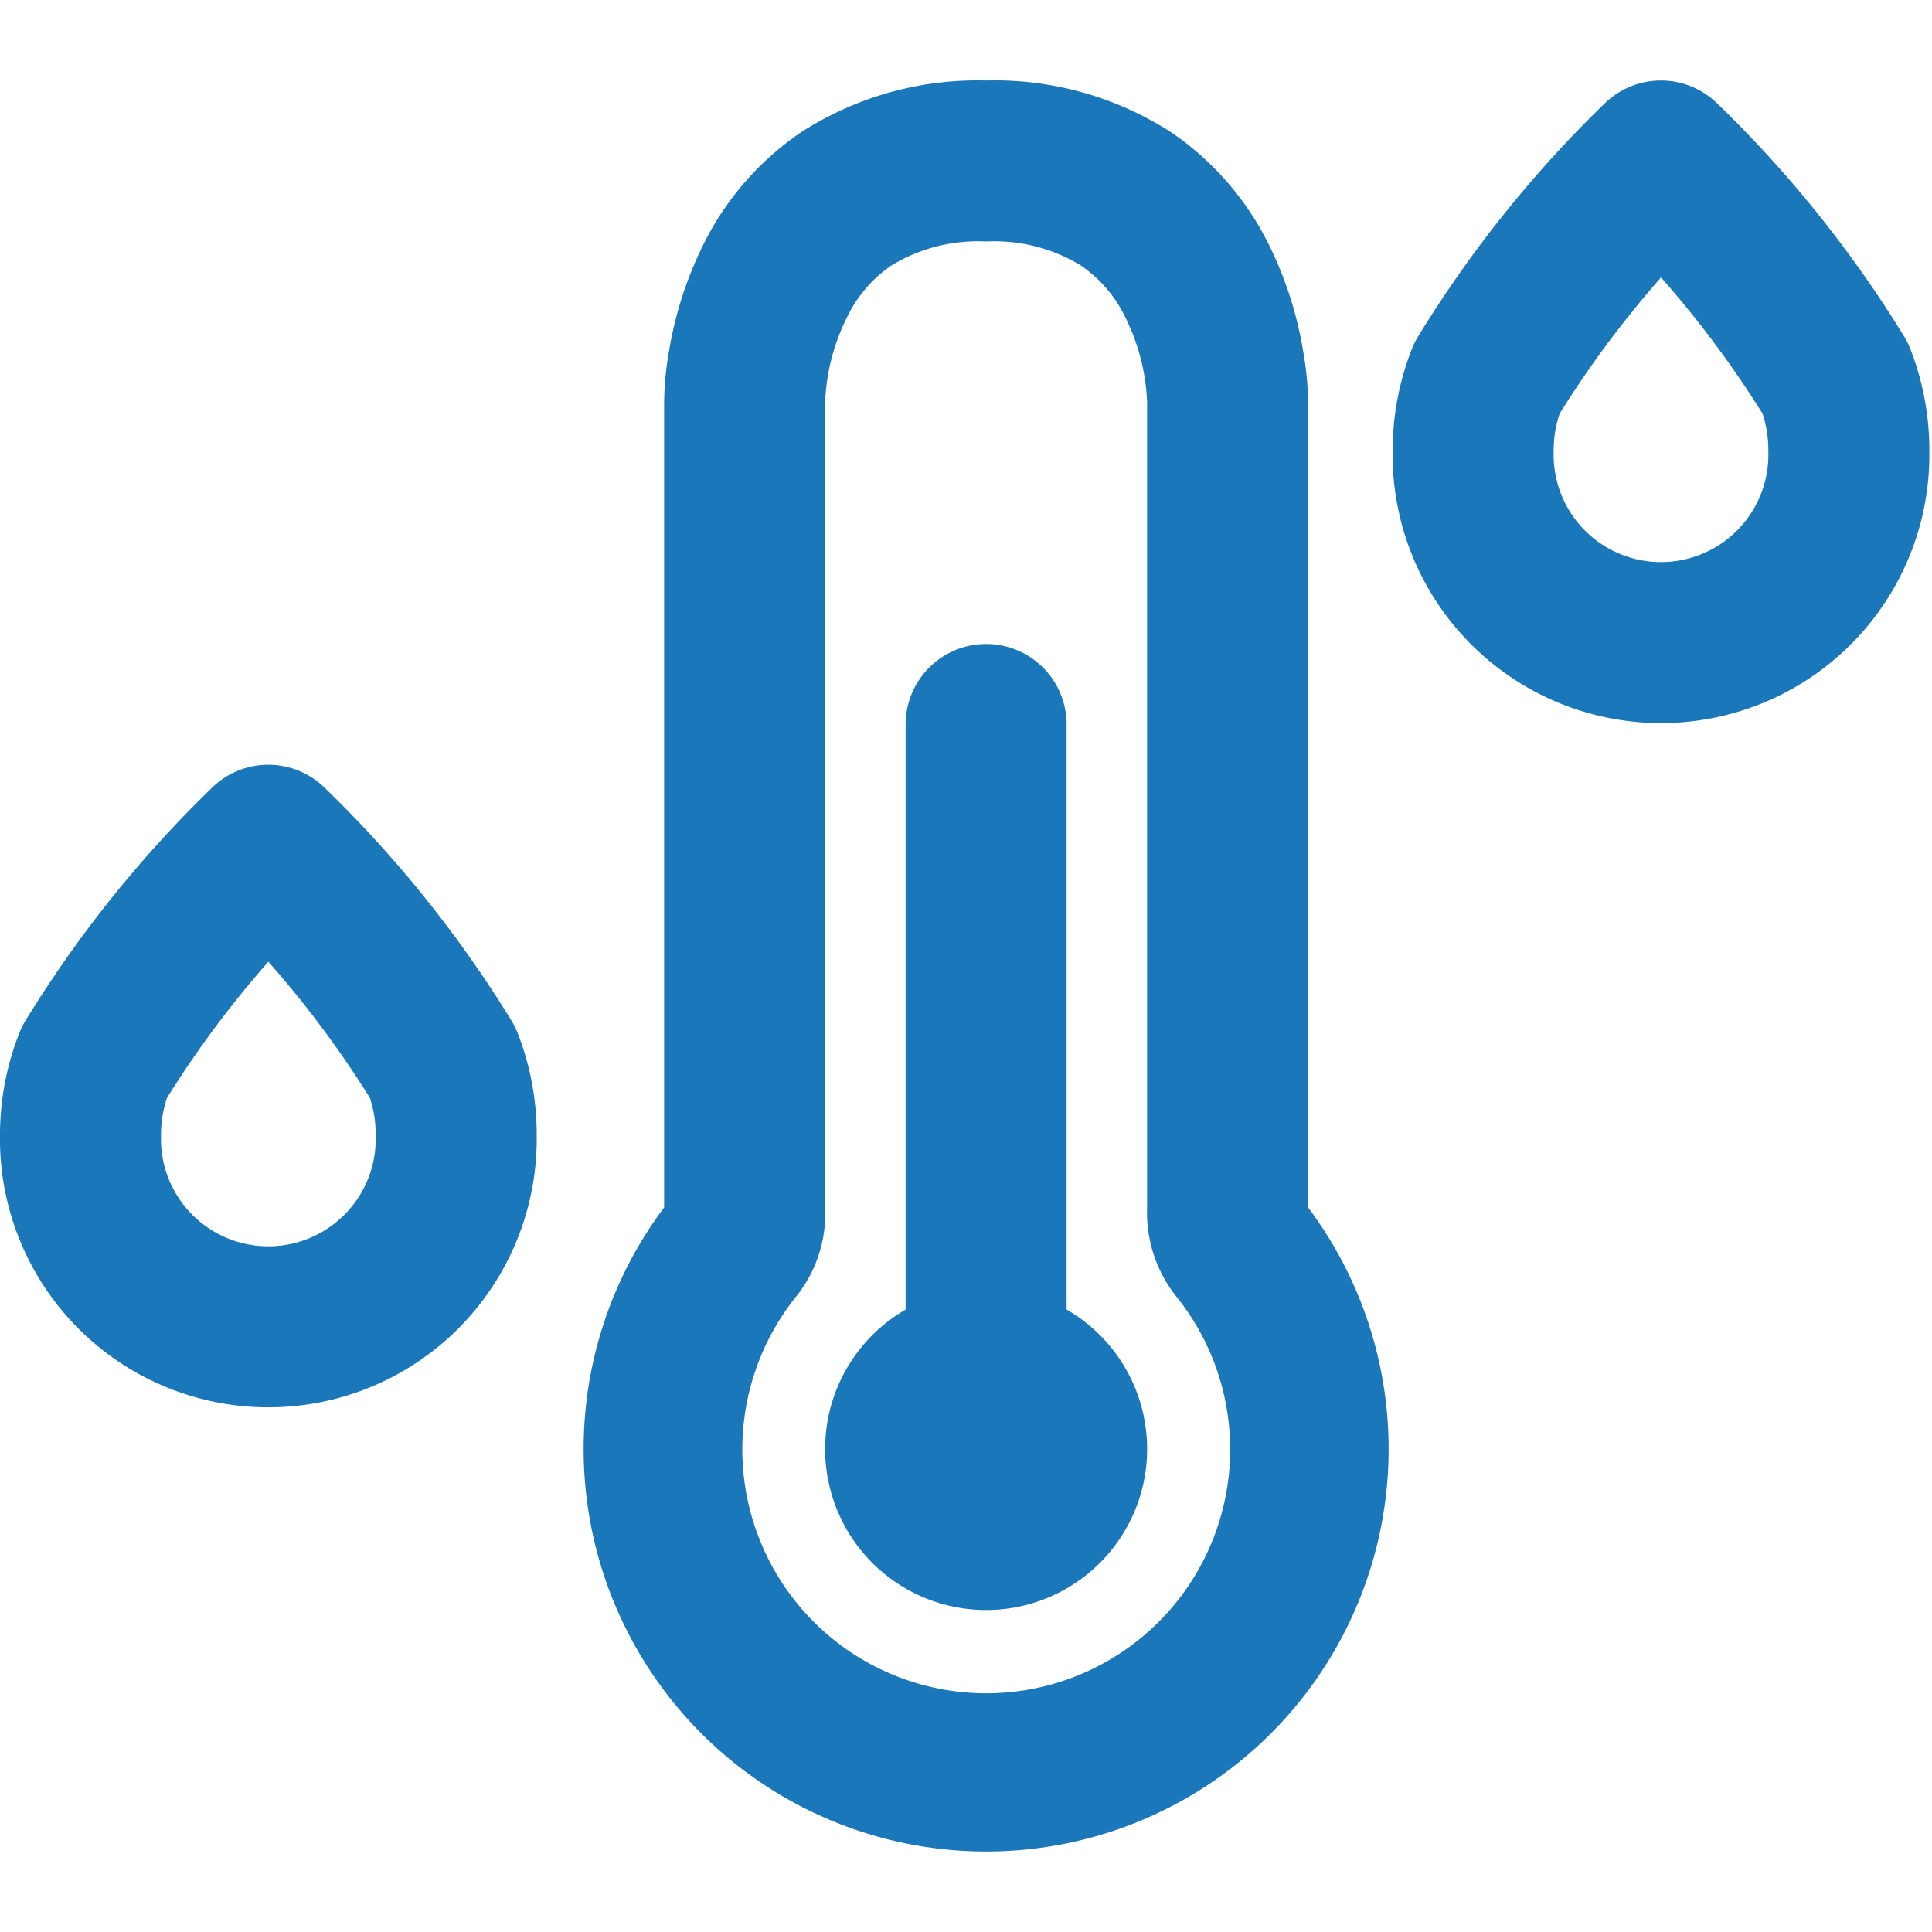
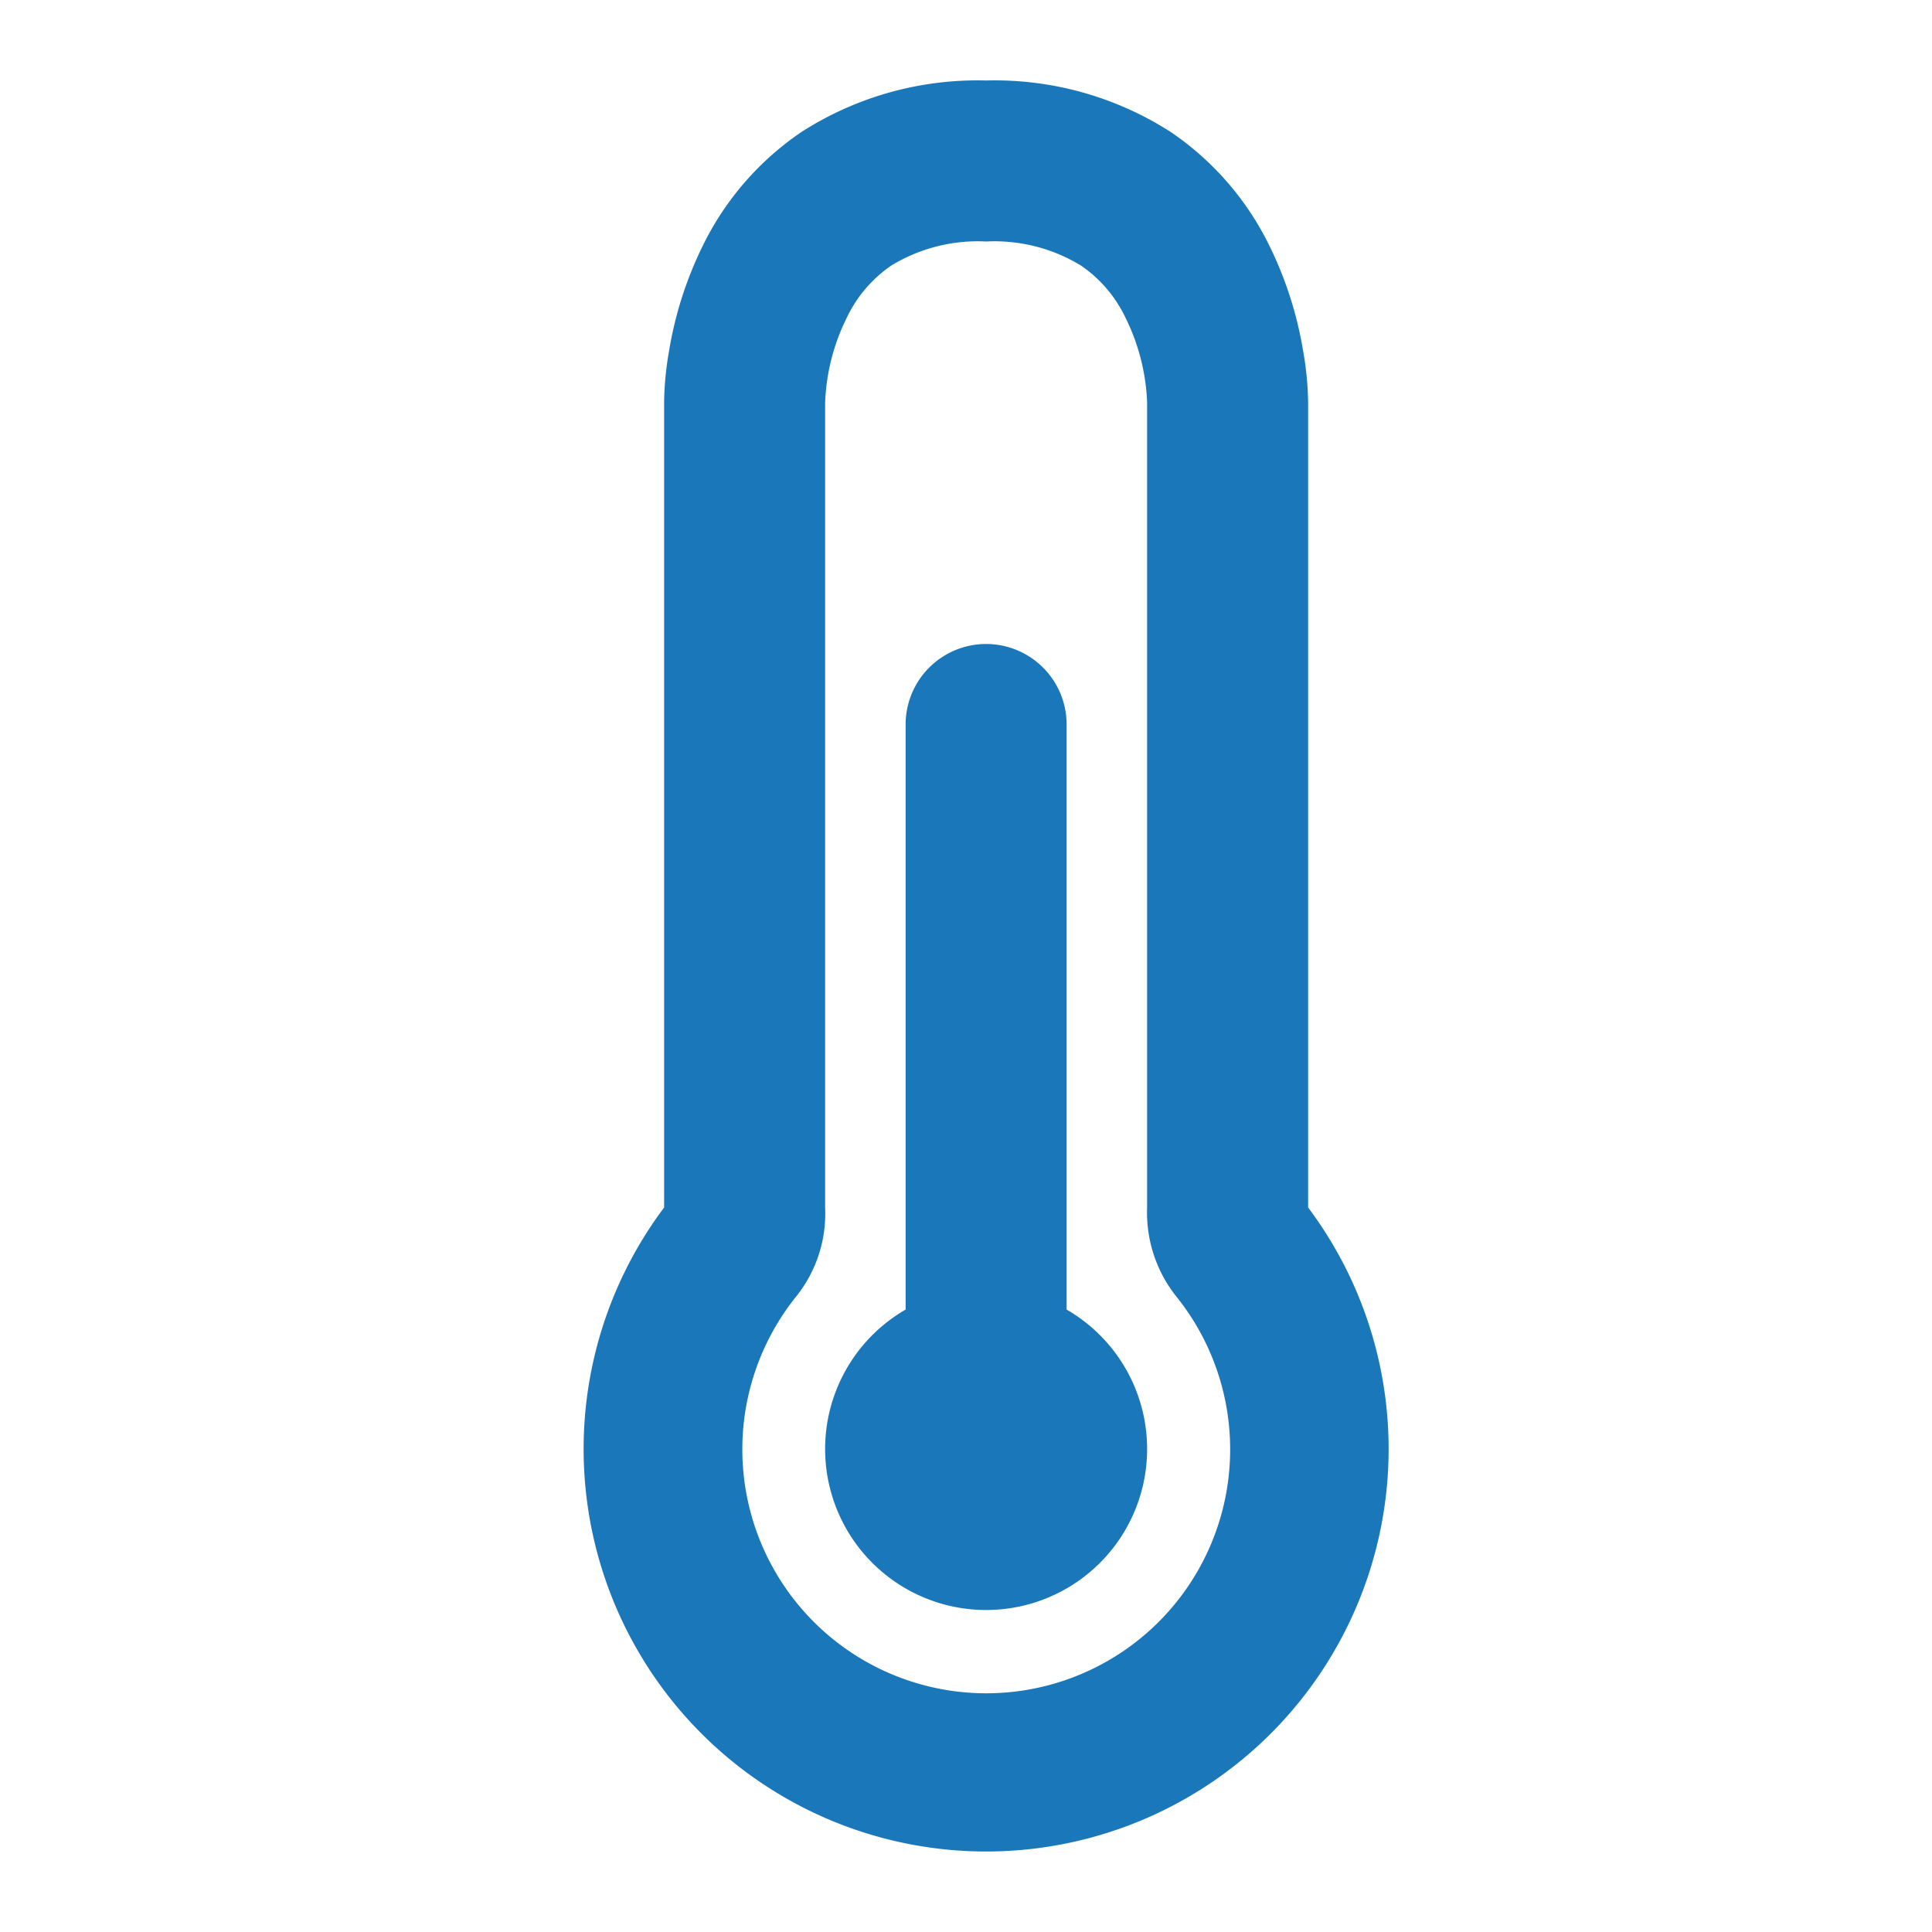
<svg xmlns="http://www.w3.org/2000/svg" id="ico_DEW_Point" width="24" height="24" viewBox="0 0 24 24">
-   <rect id="Rettangolo_89" data-name="Rettangolo 89" width="24" height="24" fill="red" opacity="0" />
  <g id="ico_DEW_Point-2" data-name="ico_DEW_Point" transform="translate(8081.666 10073)">
    <g id="temperature-svgrepo-com" transform="translate(-8081.416 -10073)">
      <path id="Tracciato_103" data-name="Tracciato 103" d="M11,9a1,1,0,0,1,2,0v7.268a2,2,0,1,1-2,0Z" fill="#1a77b9" />
      <path id="Tracciato_104" data-name="Tracciato 104" d="M8,15V5a3.872,3.872,0,0,1,.06-.633,4.686,4.686,0,0,1,.42-1.314,3.632,3.632,0,0,1,1.23-1.416A4.044,4.044,0,0,1,12,1a4.044,4.044,0,0,1,2.289.637,3.632,3.632,0,0,1,1.23,1.416,4.684,4.684,0,0,1,.42,1.314A3.908,3.908,0,0,1,16,5V15a5,5,0,1,1-8,0Zm2,0V5.006a2.575,2.575,0,0,1,.269-1.059A1.635,1.635,0,0,1,10.82,3.3,2.061,2.061,0,0,1,12,3a2.061,2.061,0,0,1,1.18.3,1.635,1.635,0,0,1,.551.646A2.591,2.591,0,0,1,14,5V15a1.674,1.674,0,0,0,.358,1.1,3.03,3.03,0,1,1-4.713,0A1.646,1.646,0,0,0,10,15Z" fill="#1a77b9" fill-rule="evenodd" />
    </g>
-     <path id="ico_Humidity" d="M9.667,6.6A2.334,2.334,0,1,1,5,6.6a2.453,2.453,0,0,1,.17-.9A13.767,13.767,0,0,1,7.333,3,13.768,13.768,0,0,1,9.5,5.7,2.453,2.453,0,0,1,9.667,6.6Z" transform="translate(-8068.366 -10074)" fill="none" stroke="#1a77b9" stroke-linecap="round" stroke-linejoin="round" stroke-width="2" />
-     <path id="ico_Humidity-2" data-name="ico_Humidity" d="M9.667,6.6A2.334,2.334,0,1,1,5,6.6a2.453,2.453,0,0,1,.17-.9A13.767,13.767,0,0,1,7.333,3,13.768,13.768,0,0,1,9.5,5.7,2.453,2.453,0,0,1,9.667,6.6Z" transform="translate(-8085.666 -10065.5)" fill="none" stroke="#1a77b9" stroke-linecap="round" stroke-linejoin="round" stroke-width="2" />
  </g>
</svg>